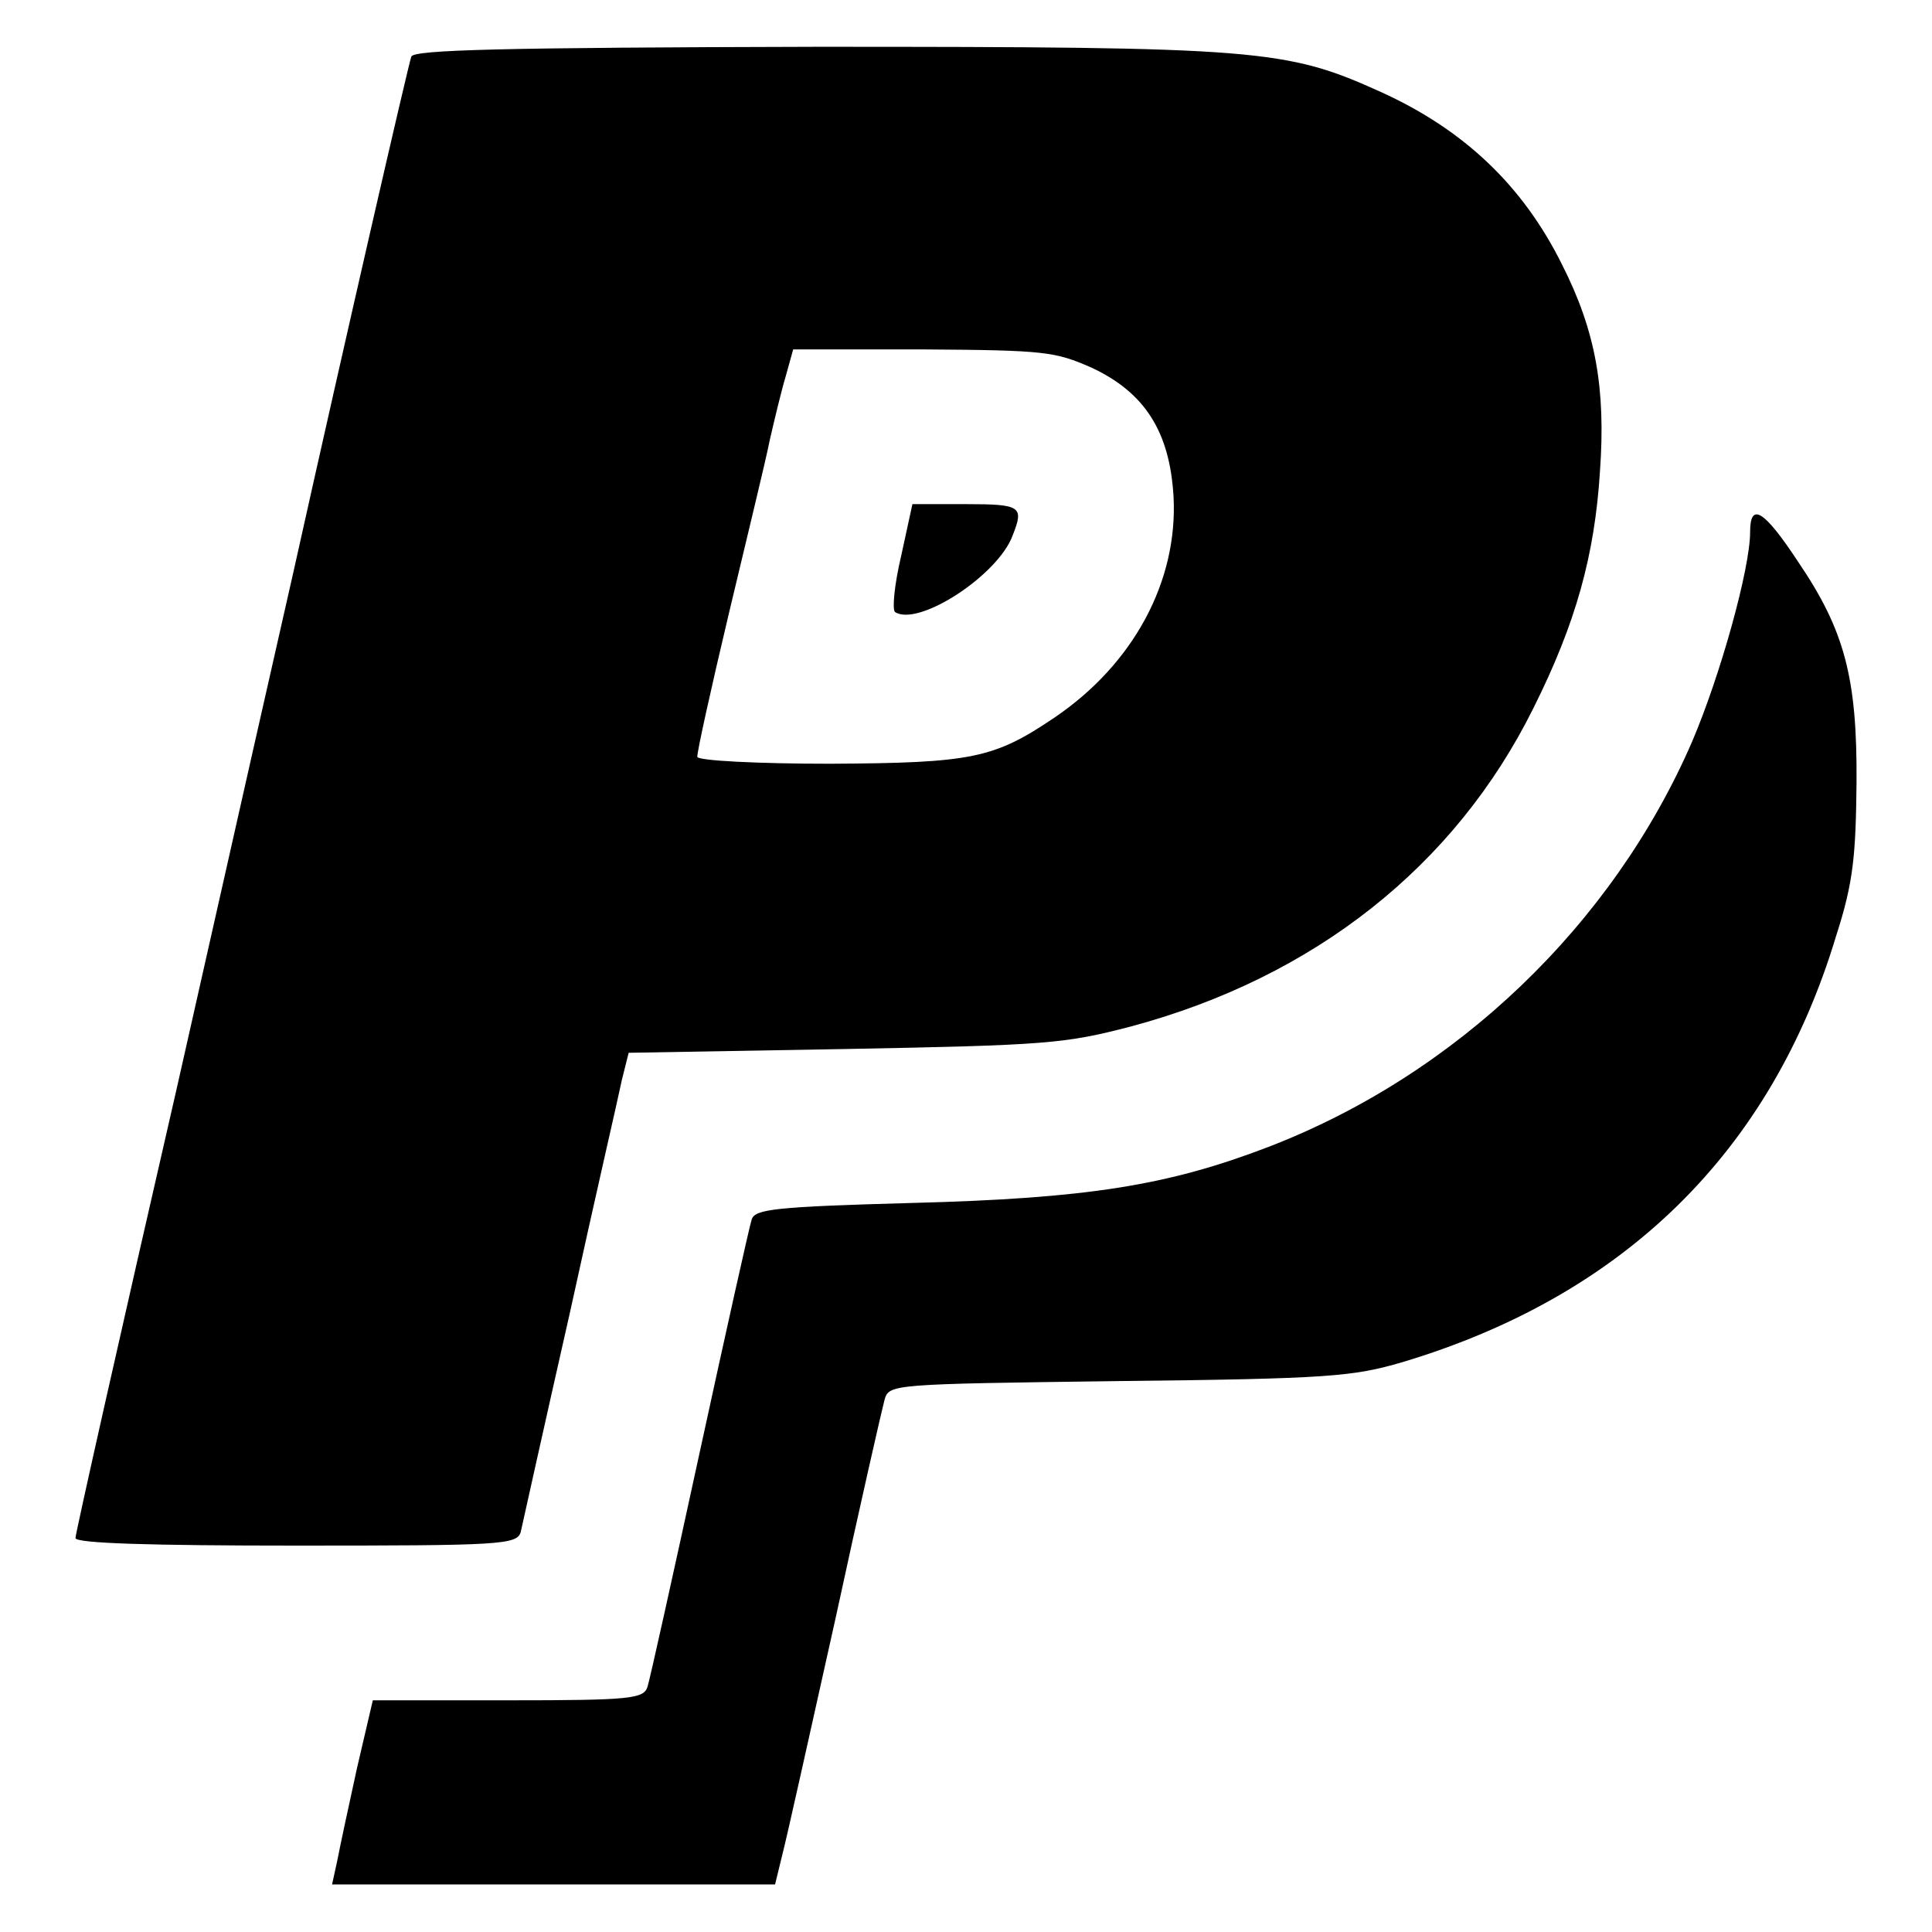
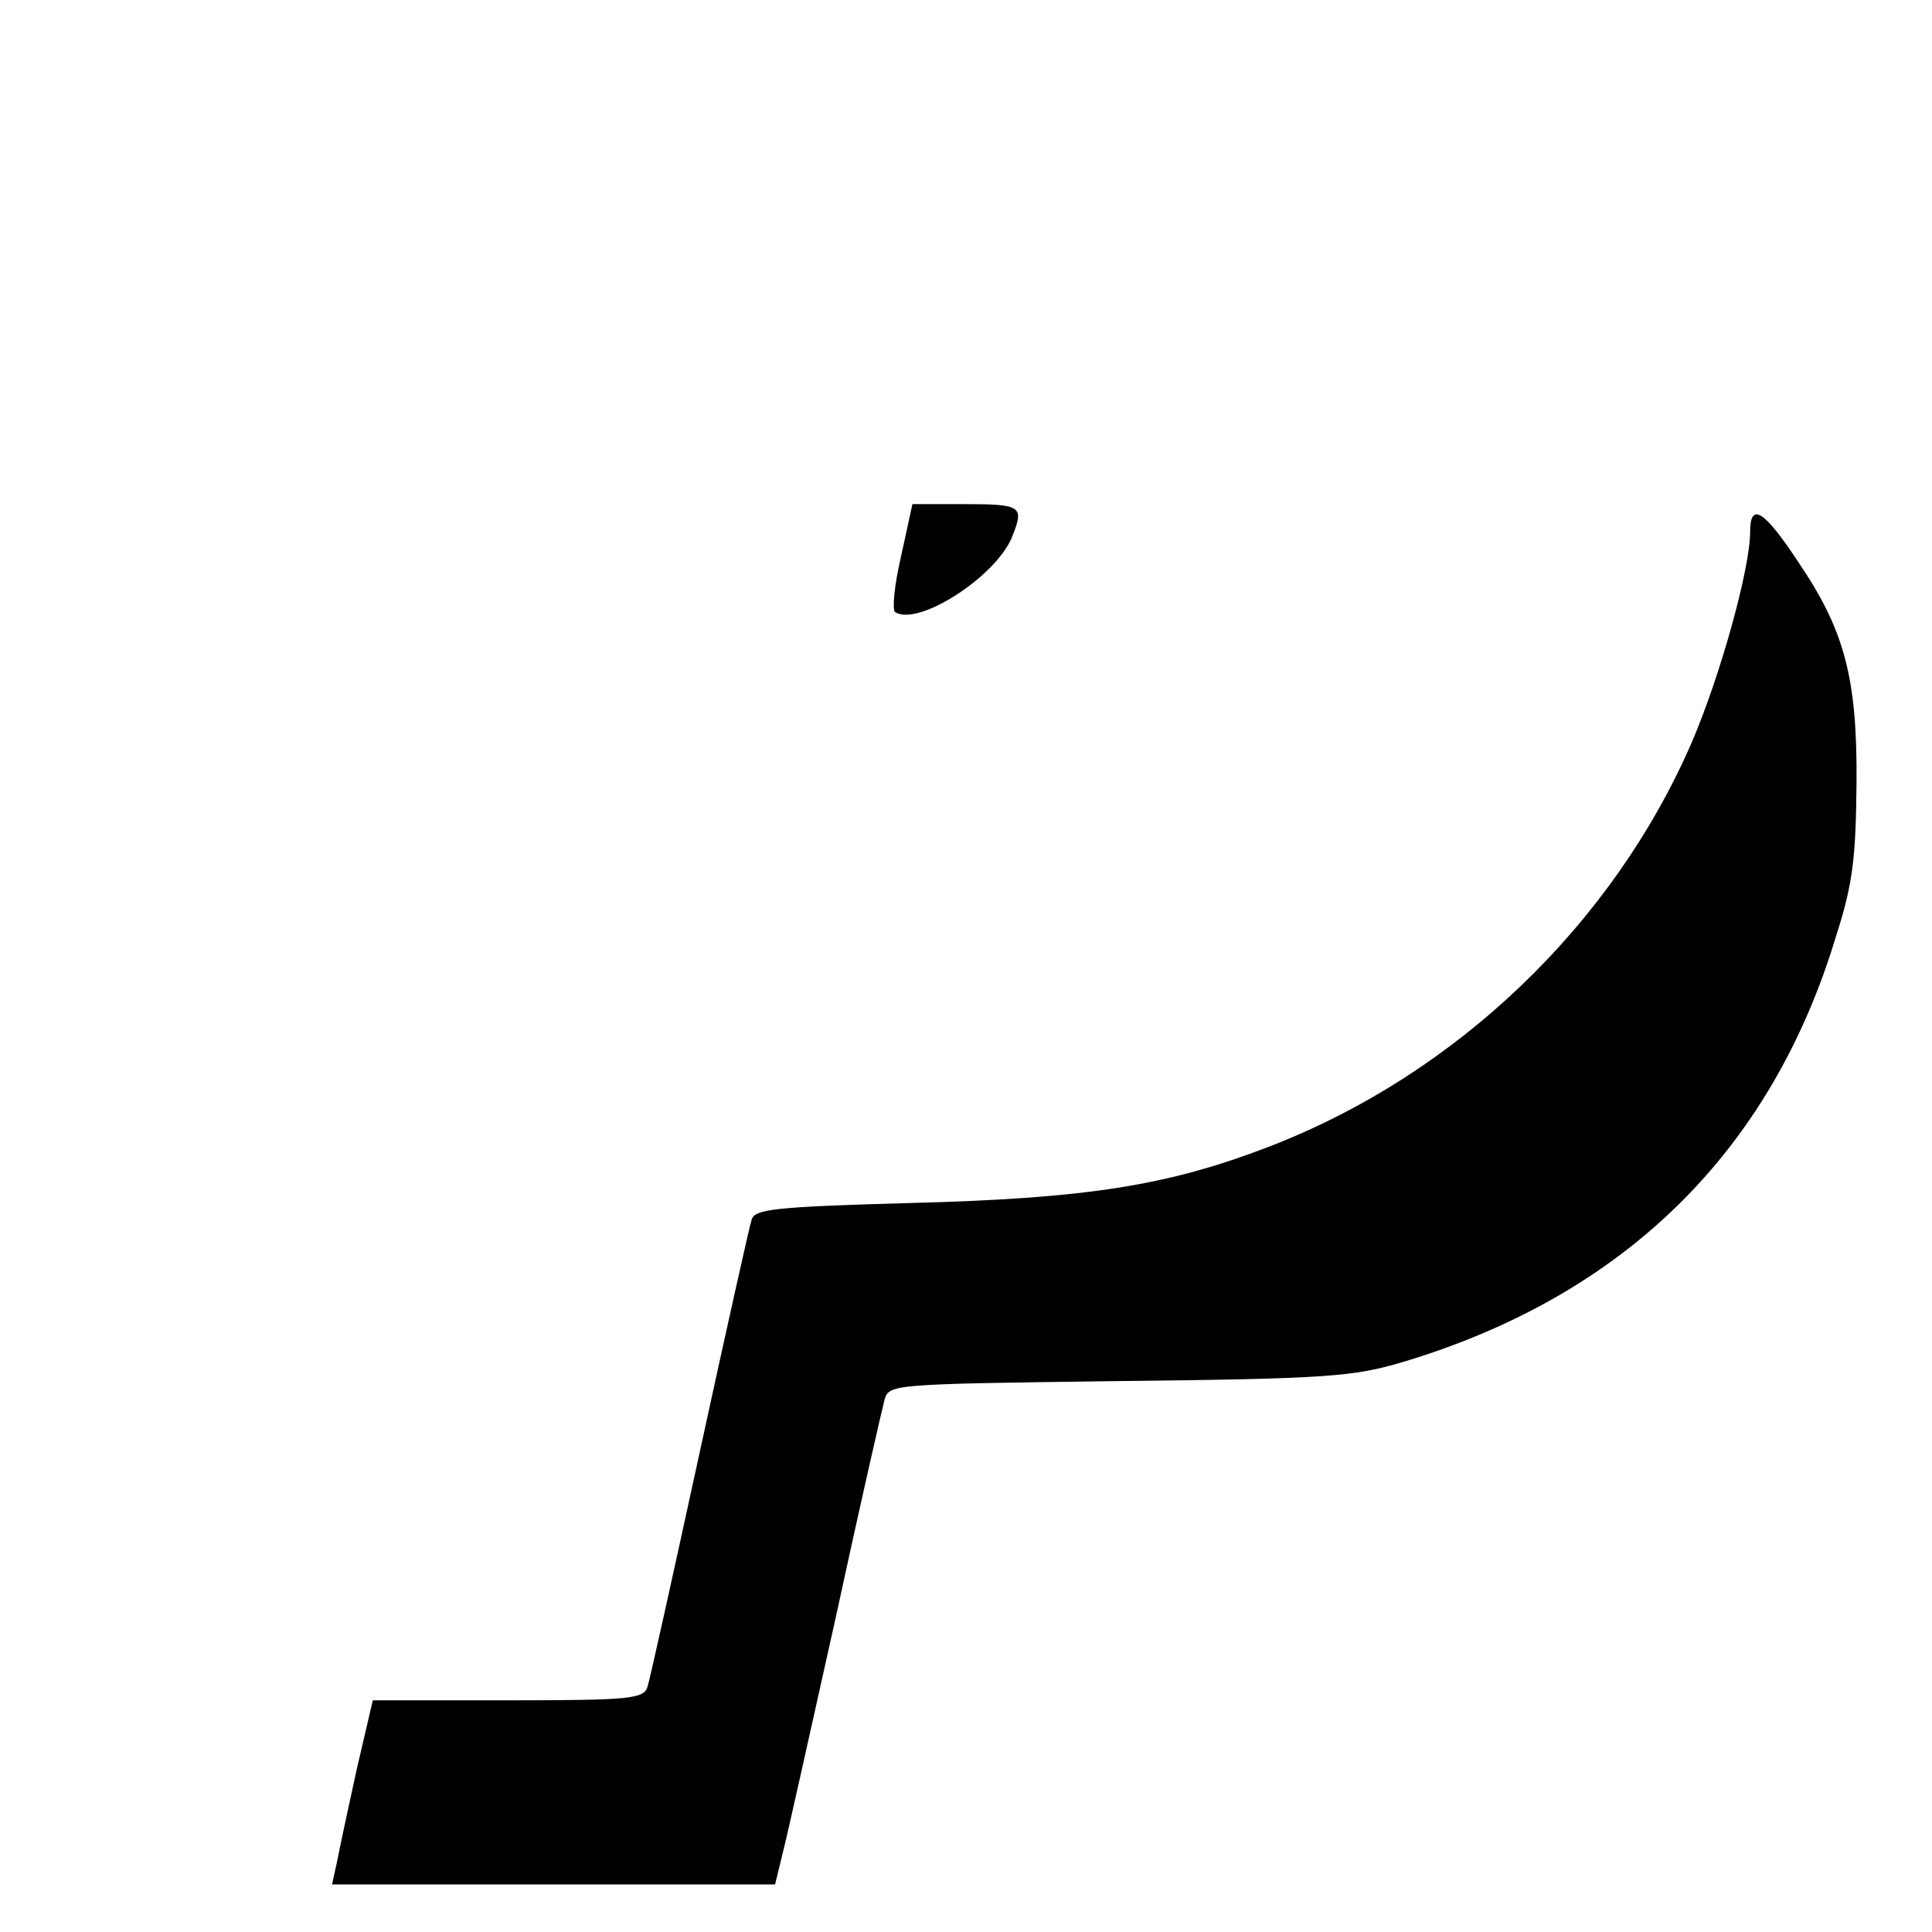
<svg xmlns="http://www.w3.org/2000/svg" version="1.1" x="0px" y="0px" viewBox="0 0 256 256" enable-background="new 0 0 256 256" xml:space="preserve">
  <g>
    <g>
      <g>
-         <path fill="#000000" d="M54.5,7.5c-0.4,1.1-8.7,37.2-15.6,68.2c-1.3,5.7-8.3,36.6-15.5,68.6C16,176.5,10,203.2,10,203.8c0,0.7,10,1,29.2,1c27.1,0,29.3-0.1,29.8-1.8c0.2-0.9,3.1-14,6.5-29c3.3-15.1,6.5-28.9,6.9-30.9l0.9-3.6L112,139c26.7-0.5,29.1-0.7,37.9-3c24.2-6.5,42.9-21.2,53.3-42.2c5.6-11.2,8.1-20.2,8.8-31.3c0.8-11.1-0.6-18.7-5-27.4c-5.2-10.5-13-17.9-24-22.9c-12.6-5.7-16-6-74.7-6C66.5,6.3,54.8,6.6,54.5,7.5z M144.6,48.7c7.1,3.3,10.4,8.5,10.9,17.1c0.6,11.2-5.3,22.2-15.8,29.3c-8,5.4-10.9,6-29.7,6.1c-9.5,0-17.4-0.4-17.6-0.9c-0.1-0.4,1.8-9,4.2-19.1c2.4-10.1,4.9-20.3,5.4-22.9c0.6-2.6,1.5-6.4,2.1-8.4l1-3.6h17.3C138.5,46.4,139.8,46.6,144.6,48.7z" />
-         <path fill="#000000" d="M119.4,73.7c-0.9,3.8-1.2,7.1-0.8,7.4c3.1,2,13.7-4.9,15.6-10.2c1.5-3.8,1.1-4.1-6.3-4.1h-7L119.4,73.7z" />
+         <path fill="#000000" d="M119.4,73.7c-0.9,3.8-1.2,7.1-0.8,7.4c3.1,2,13.7-4.9,15.6-10.2c1.5-3.8,1.1-4.1-6.3-4.1h-7z" />
        <path fill="#000000" d="M231.9,70.5c0,4.8-3.9,18.9-7.7,27.8C213.7,122.5,193,142.4,168,152c-13.3,5.1-24,6.8-47.2,7.4c-18,0.5-20.8,0.8-21.2,2.2c-0.3,0.9-3.4,14.8-6.9,30.9c-3.5,16.1-6.6,30.1-6.9,31c-0.5,1.6-2.2,1.8-18.4,1.8h-18l-2.1,9c-1.1,5-2.3,10.6-2.6,12.2l-0.7,3.2h29.4h29.3l1-4.1c0.6-2.3,3.7-16.3,7-31.1c3.2-14.8,6.2-27.9,6.5-29c0.6-2.1,0.8-2.1,31-2.5c27.9-0.3,31.1-0.6,37.6-2.5c29.4-8.8,48.9-27.9,57.5-56.5c2.3-7.1,2.6-10.7,2.7-20.3c0.1-13.9-1.6-20.2-7.7-29.2C233.7,67.5,231.9,66.5,231.9,70.5z" />
      </g>
    </g>
  </g>
</svg>